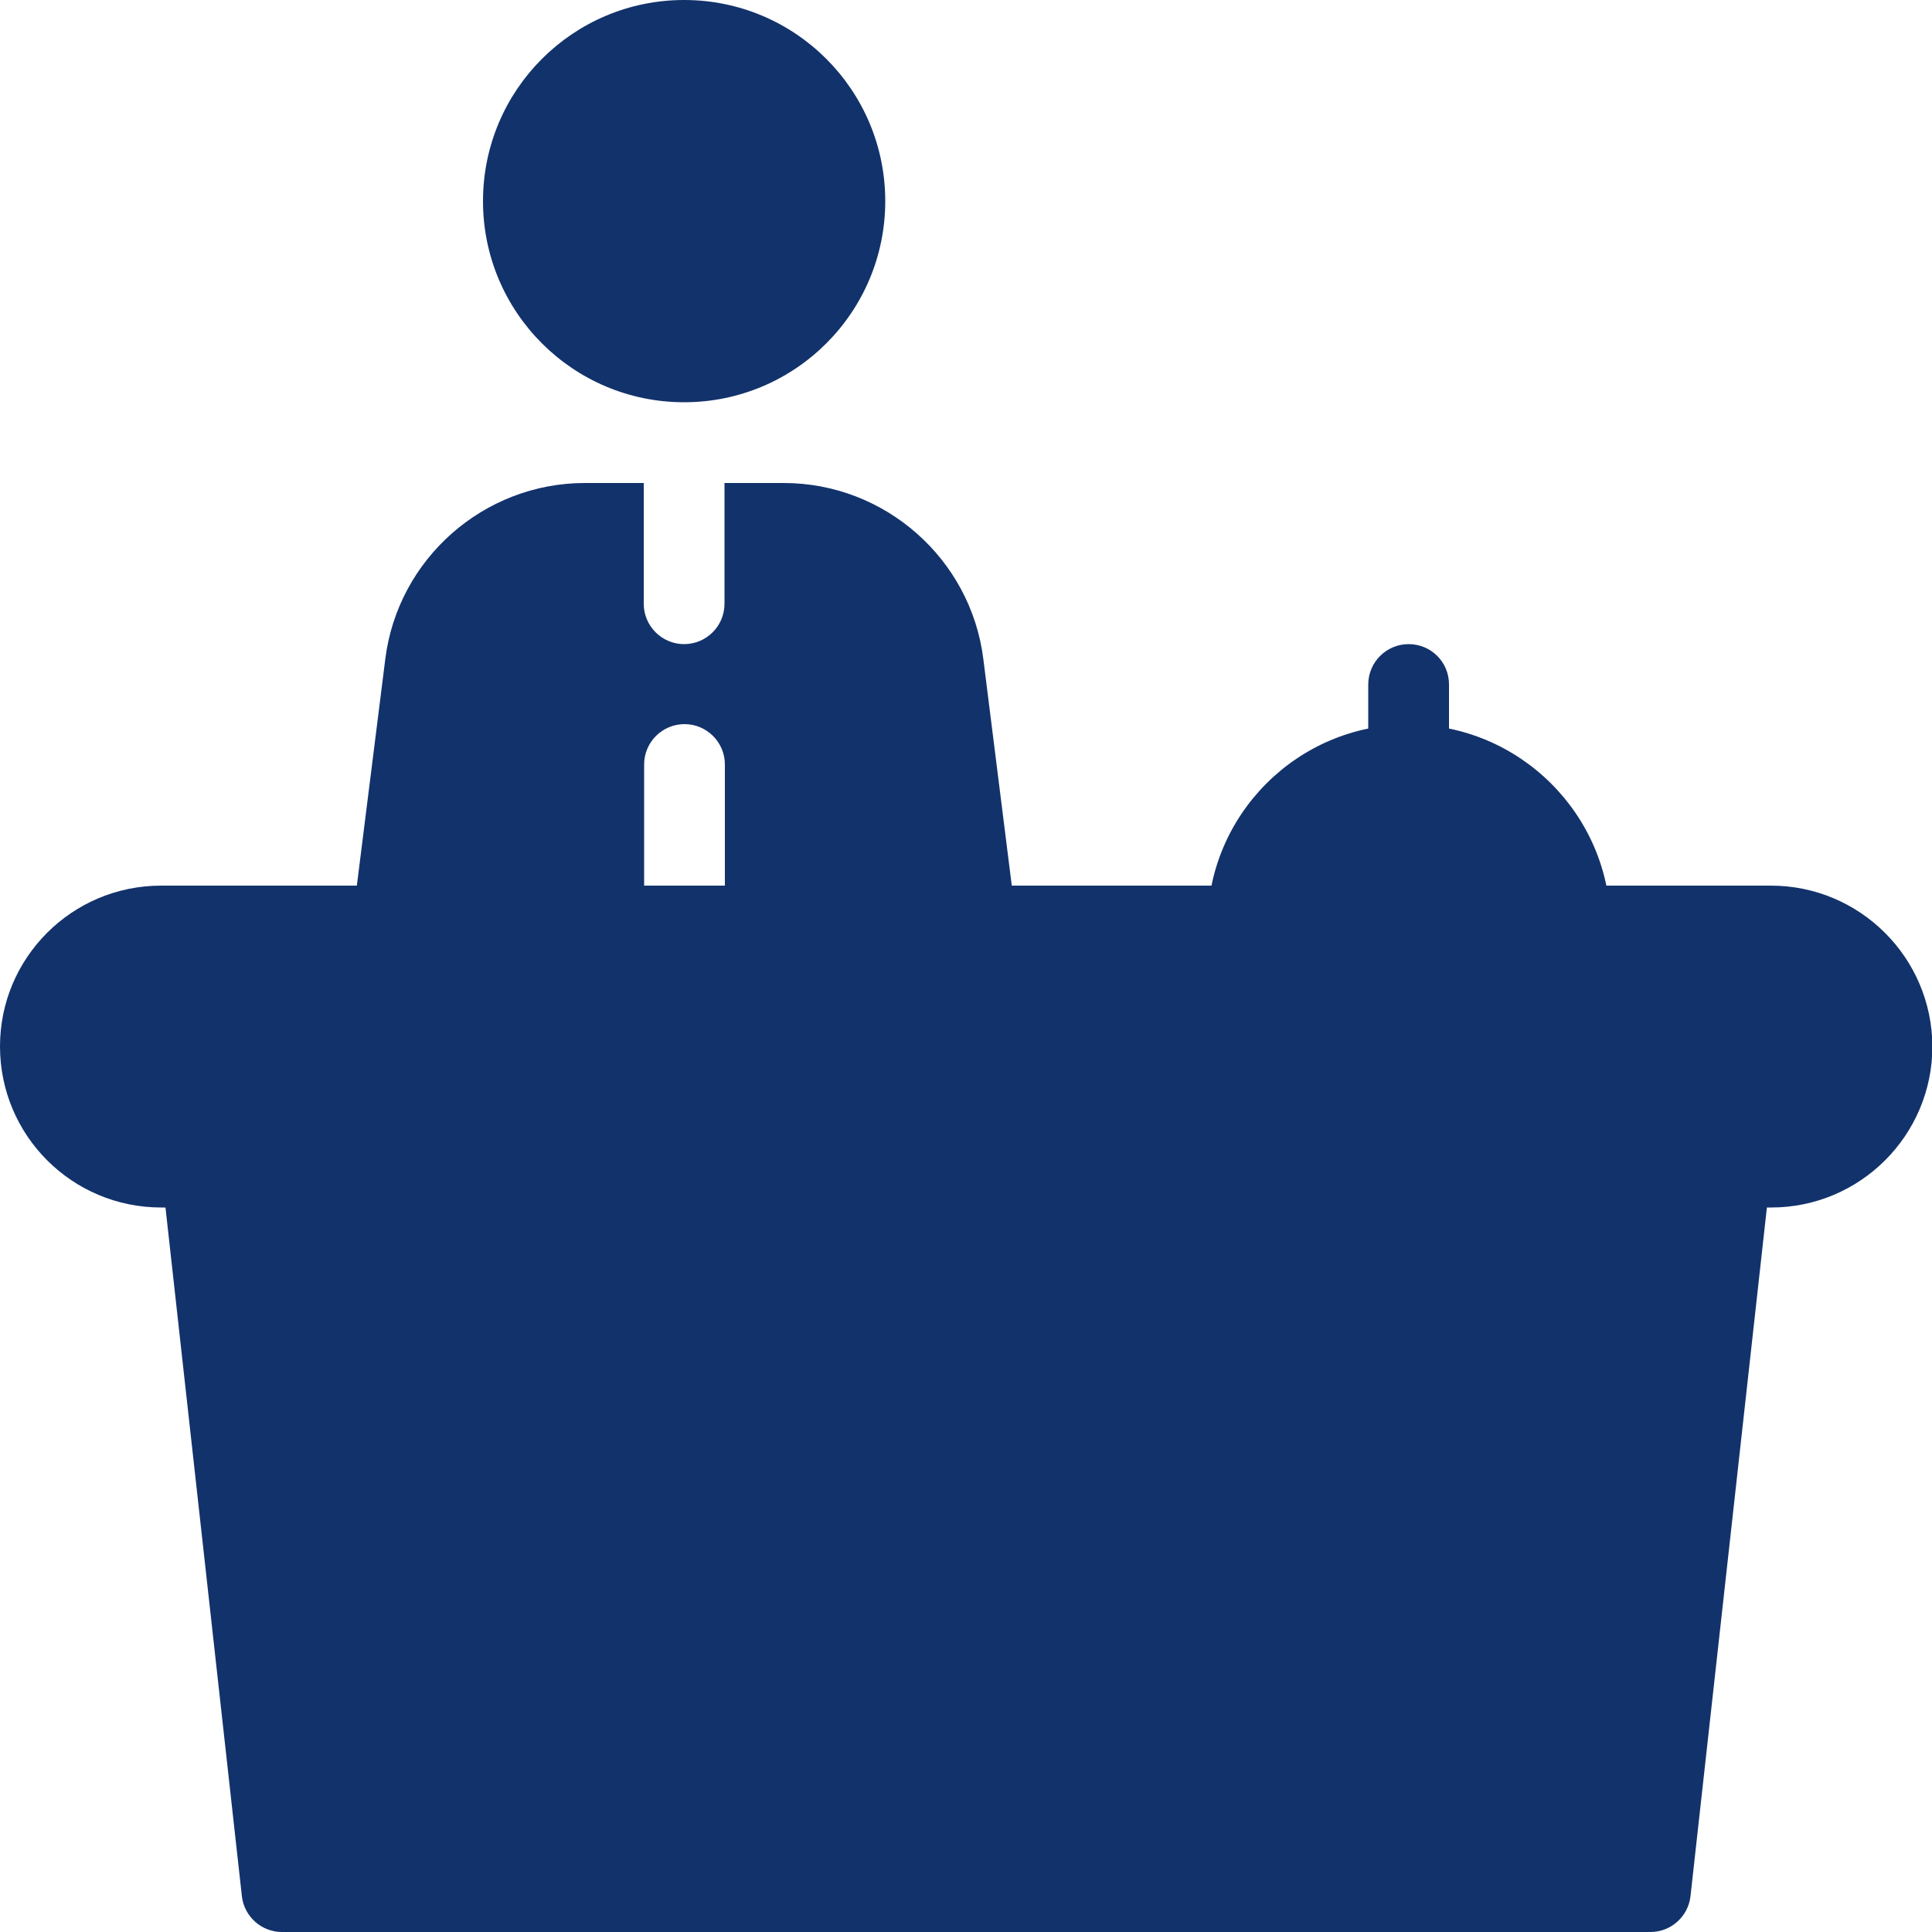
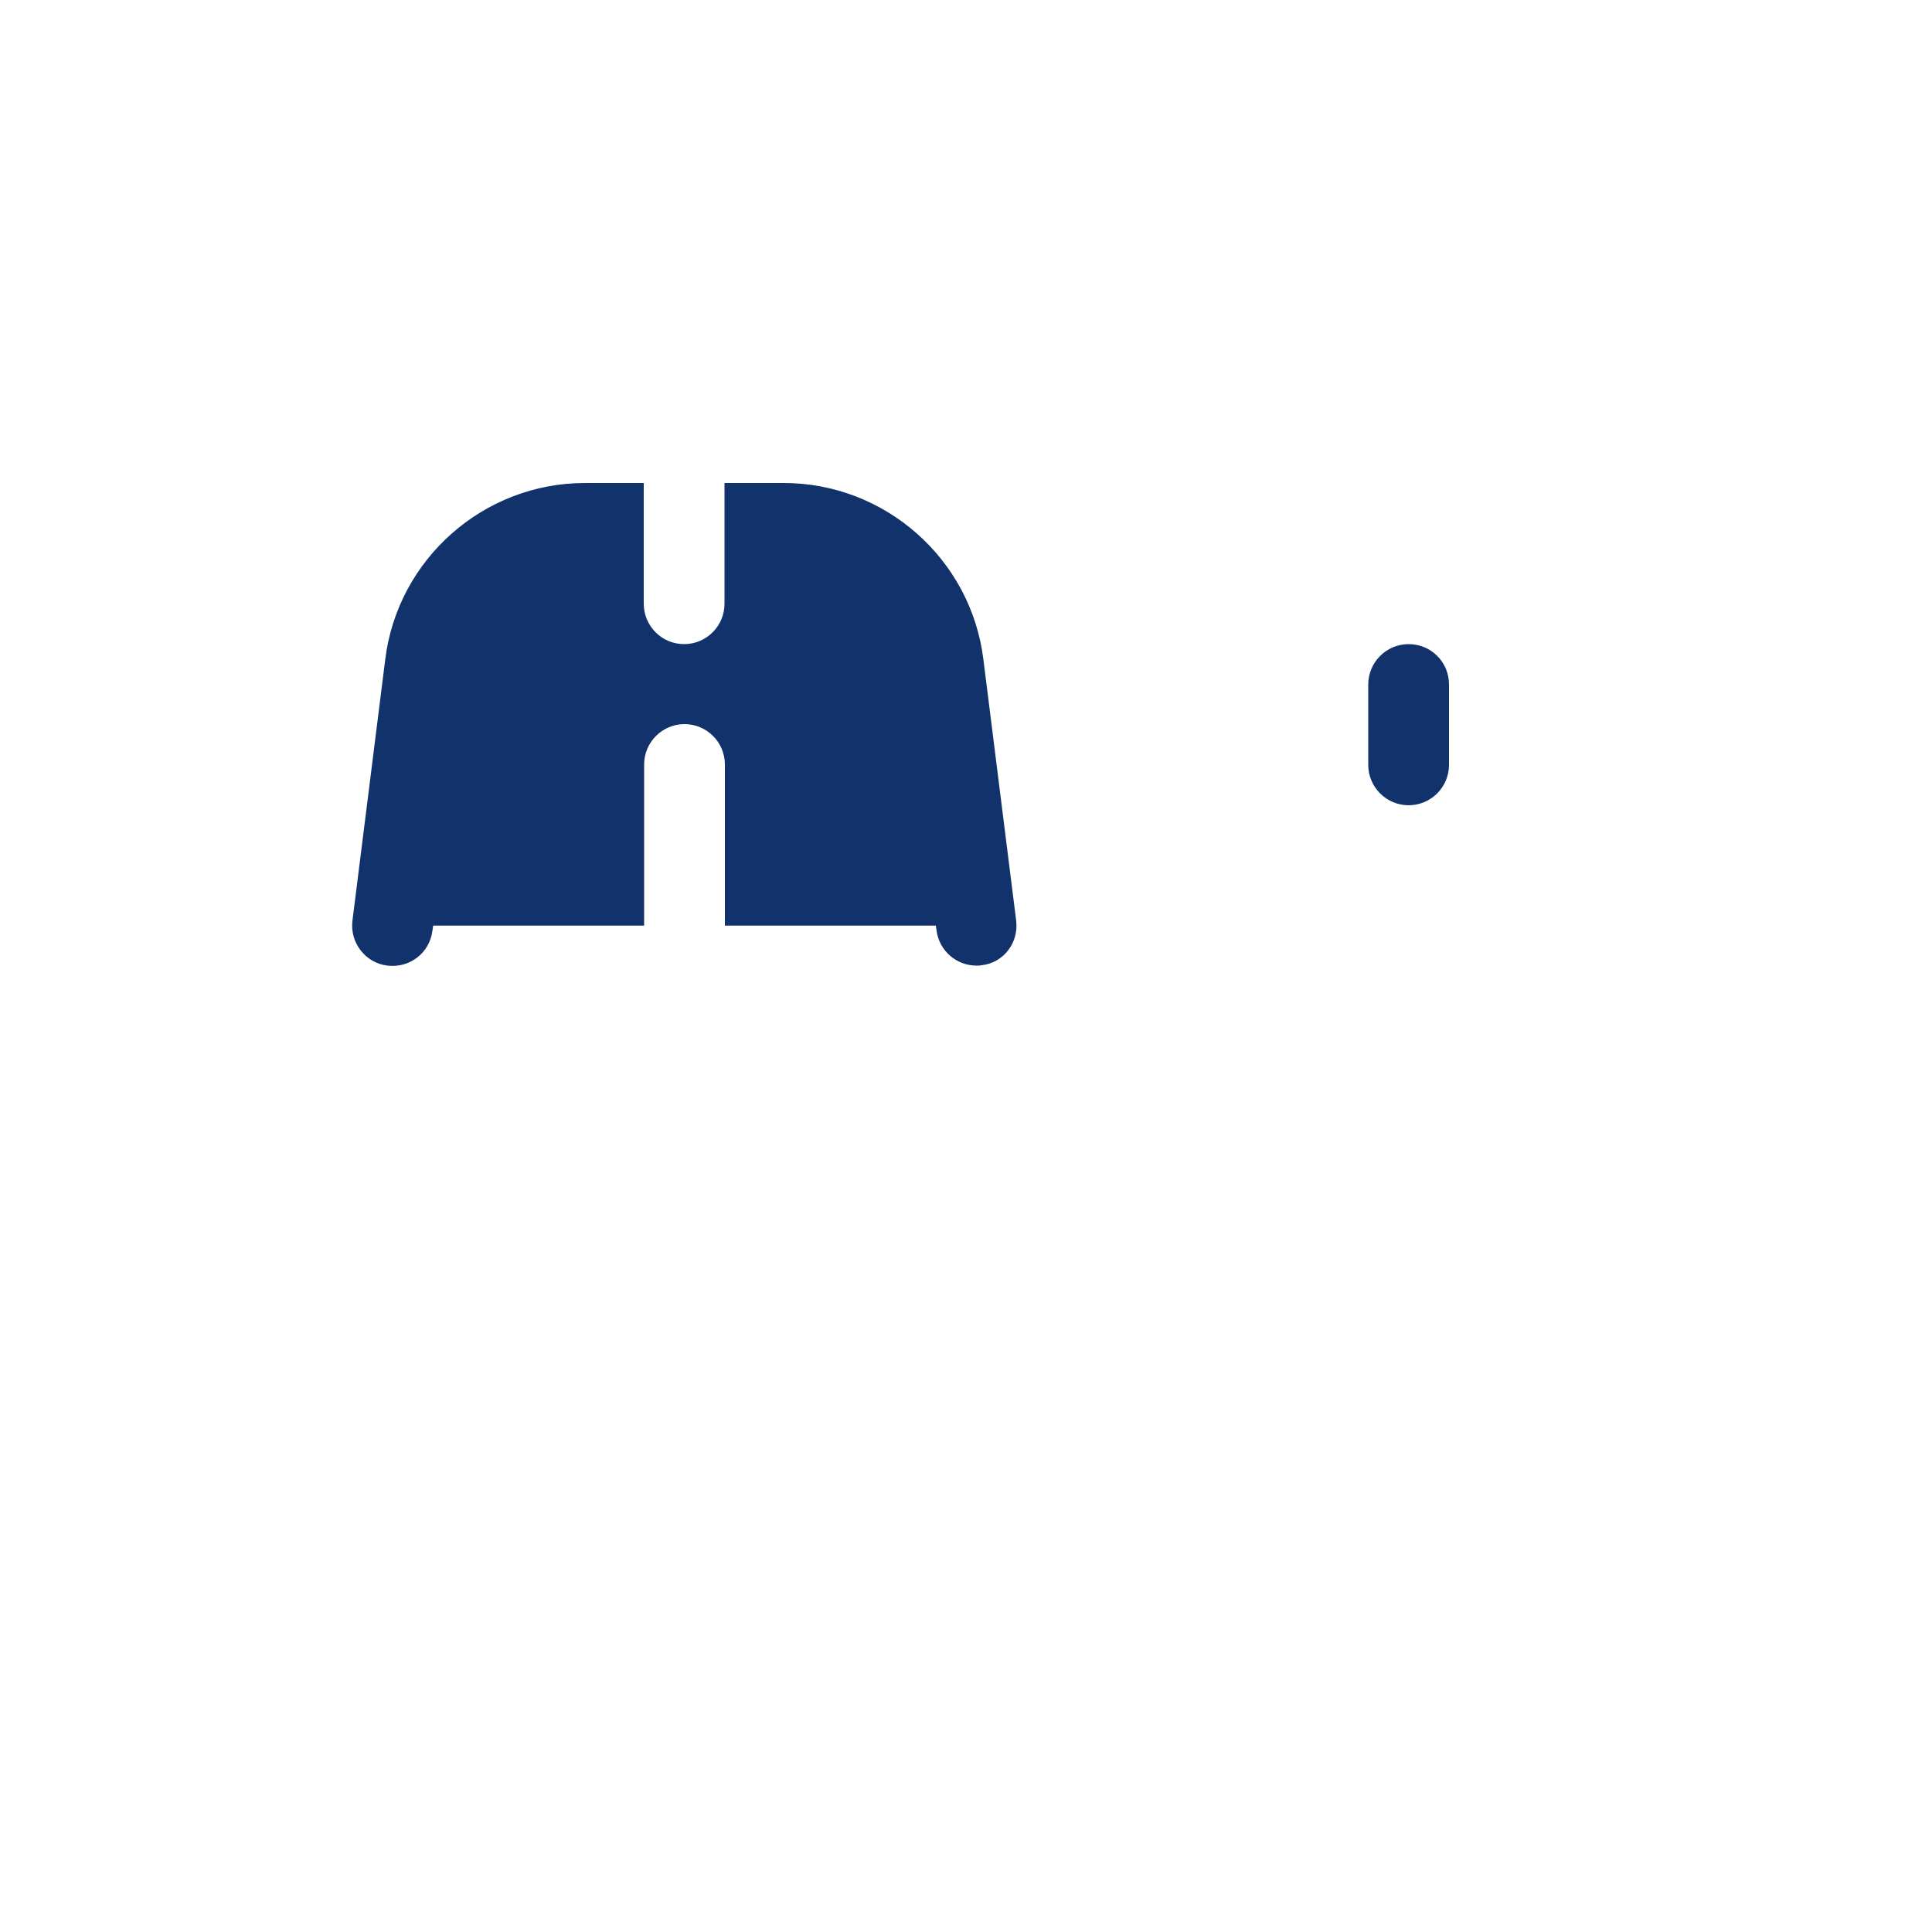
<svg xmlns="http://www.w3.org/2000/svg" version="1.1" id="Capa_1" x="0px" y="0px" viewBox="0 0 512 512" style="enable-background:new 0 0 512 512;" xml:space="preserve">
  <style type="text/css">
	.st0{fill:#12326B;}
</style>
  <g>
    <g>
-       <path class="st0" d="M469.3,234.7H42.7C19.1,234.7,0,253.8,0,277.3C0,300.9,19.1,320,42.7,320h426.7c23.5,0,42.7-19.1,42.7-42.7    C512,253.8,492.9,234.7,469.3,234.7z" />
-     </g>
+       </g>
  </g>
  <g>
    <g>
-       <path class="st0" d="M373.3,192c-29.4,0-53.3,23.9-53.3,53.3c0,5.9,4.8,10.7,10.7,10.7s10.7-4.8,10.7-10.7h64    c0,5.9,4.8,10.7,10.7,10.7s10.7-4.8,10.7-10.7C426.7,215.9,402.7,192,373.3,192z" />
-     </g>
+       </g>
  </g>
  <g>
    <g>
      <path class="st0" d="M269.3,244l-8.7-69.3c-3.3-26.6-26.1-46.7-52.9-46.7H192v32c0,5.9-4.8,10.7-10.7,10.7s-10.7-4.8-10.7-10.7    v-32H155c-26.8,0-49.6,20.1-52.9,46.7L93.4,244c-0.7,5.8,3.4,11.2,9.3,11.9c5.9,0.7,11.2-3.4,11.9-9.3l0.2-1.3h55.9v-42.7    c0-5.9,4.8-10.7,10.7-10.7s10.7,4.8,10.7,10.7v42.7h55.9l0.2,1.3c0.7,5.4,5.3,9.3,10.6,9.3c0.4,0,0.9,0,1.3-0.1    C265.9,255.2,270,249.9,269.3,244z" />
    </g>
  </g>
  <g>
    <g>
-       <circle class="st0" cx="181.3" cy="53.3" r="53.3" />
-     </g>
+       </g>
  </g>
  <g>
    <g>
-       <path class="st0" d="M459.8,298.7c-5.7-0.6-11.1,3.6-11.8,9.4l-0.1,1.2H64.1l-0.1-1.2c-0.6-5.8-5.8-10.1-11.8-9.4    c-5.8,0.7-10.1,5.9-9.4,11.8l21.3,192c0.6,5.4,5.2,9.5,10.6,9.5h362.7c5.4,0,10-4.1,10.6-9.5l21.3-192    C469.9,304.7,465.7,299.4,459.8,298.7z" />
-     </g>
+       </g>
  </g>
  <g>
    <g>
      <path class="st0" d="M373.3,170.7c-5.9,0-10.7,4.8-10.7,10.7v21.3c0,5.9,4.8,10.7,10.7,10.7s10.7-4.8,10.7-10.7v-21.3    C384,175.4,379.2,170.7,373.3,170.7z" />
    </g>
  </g>
</svg>